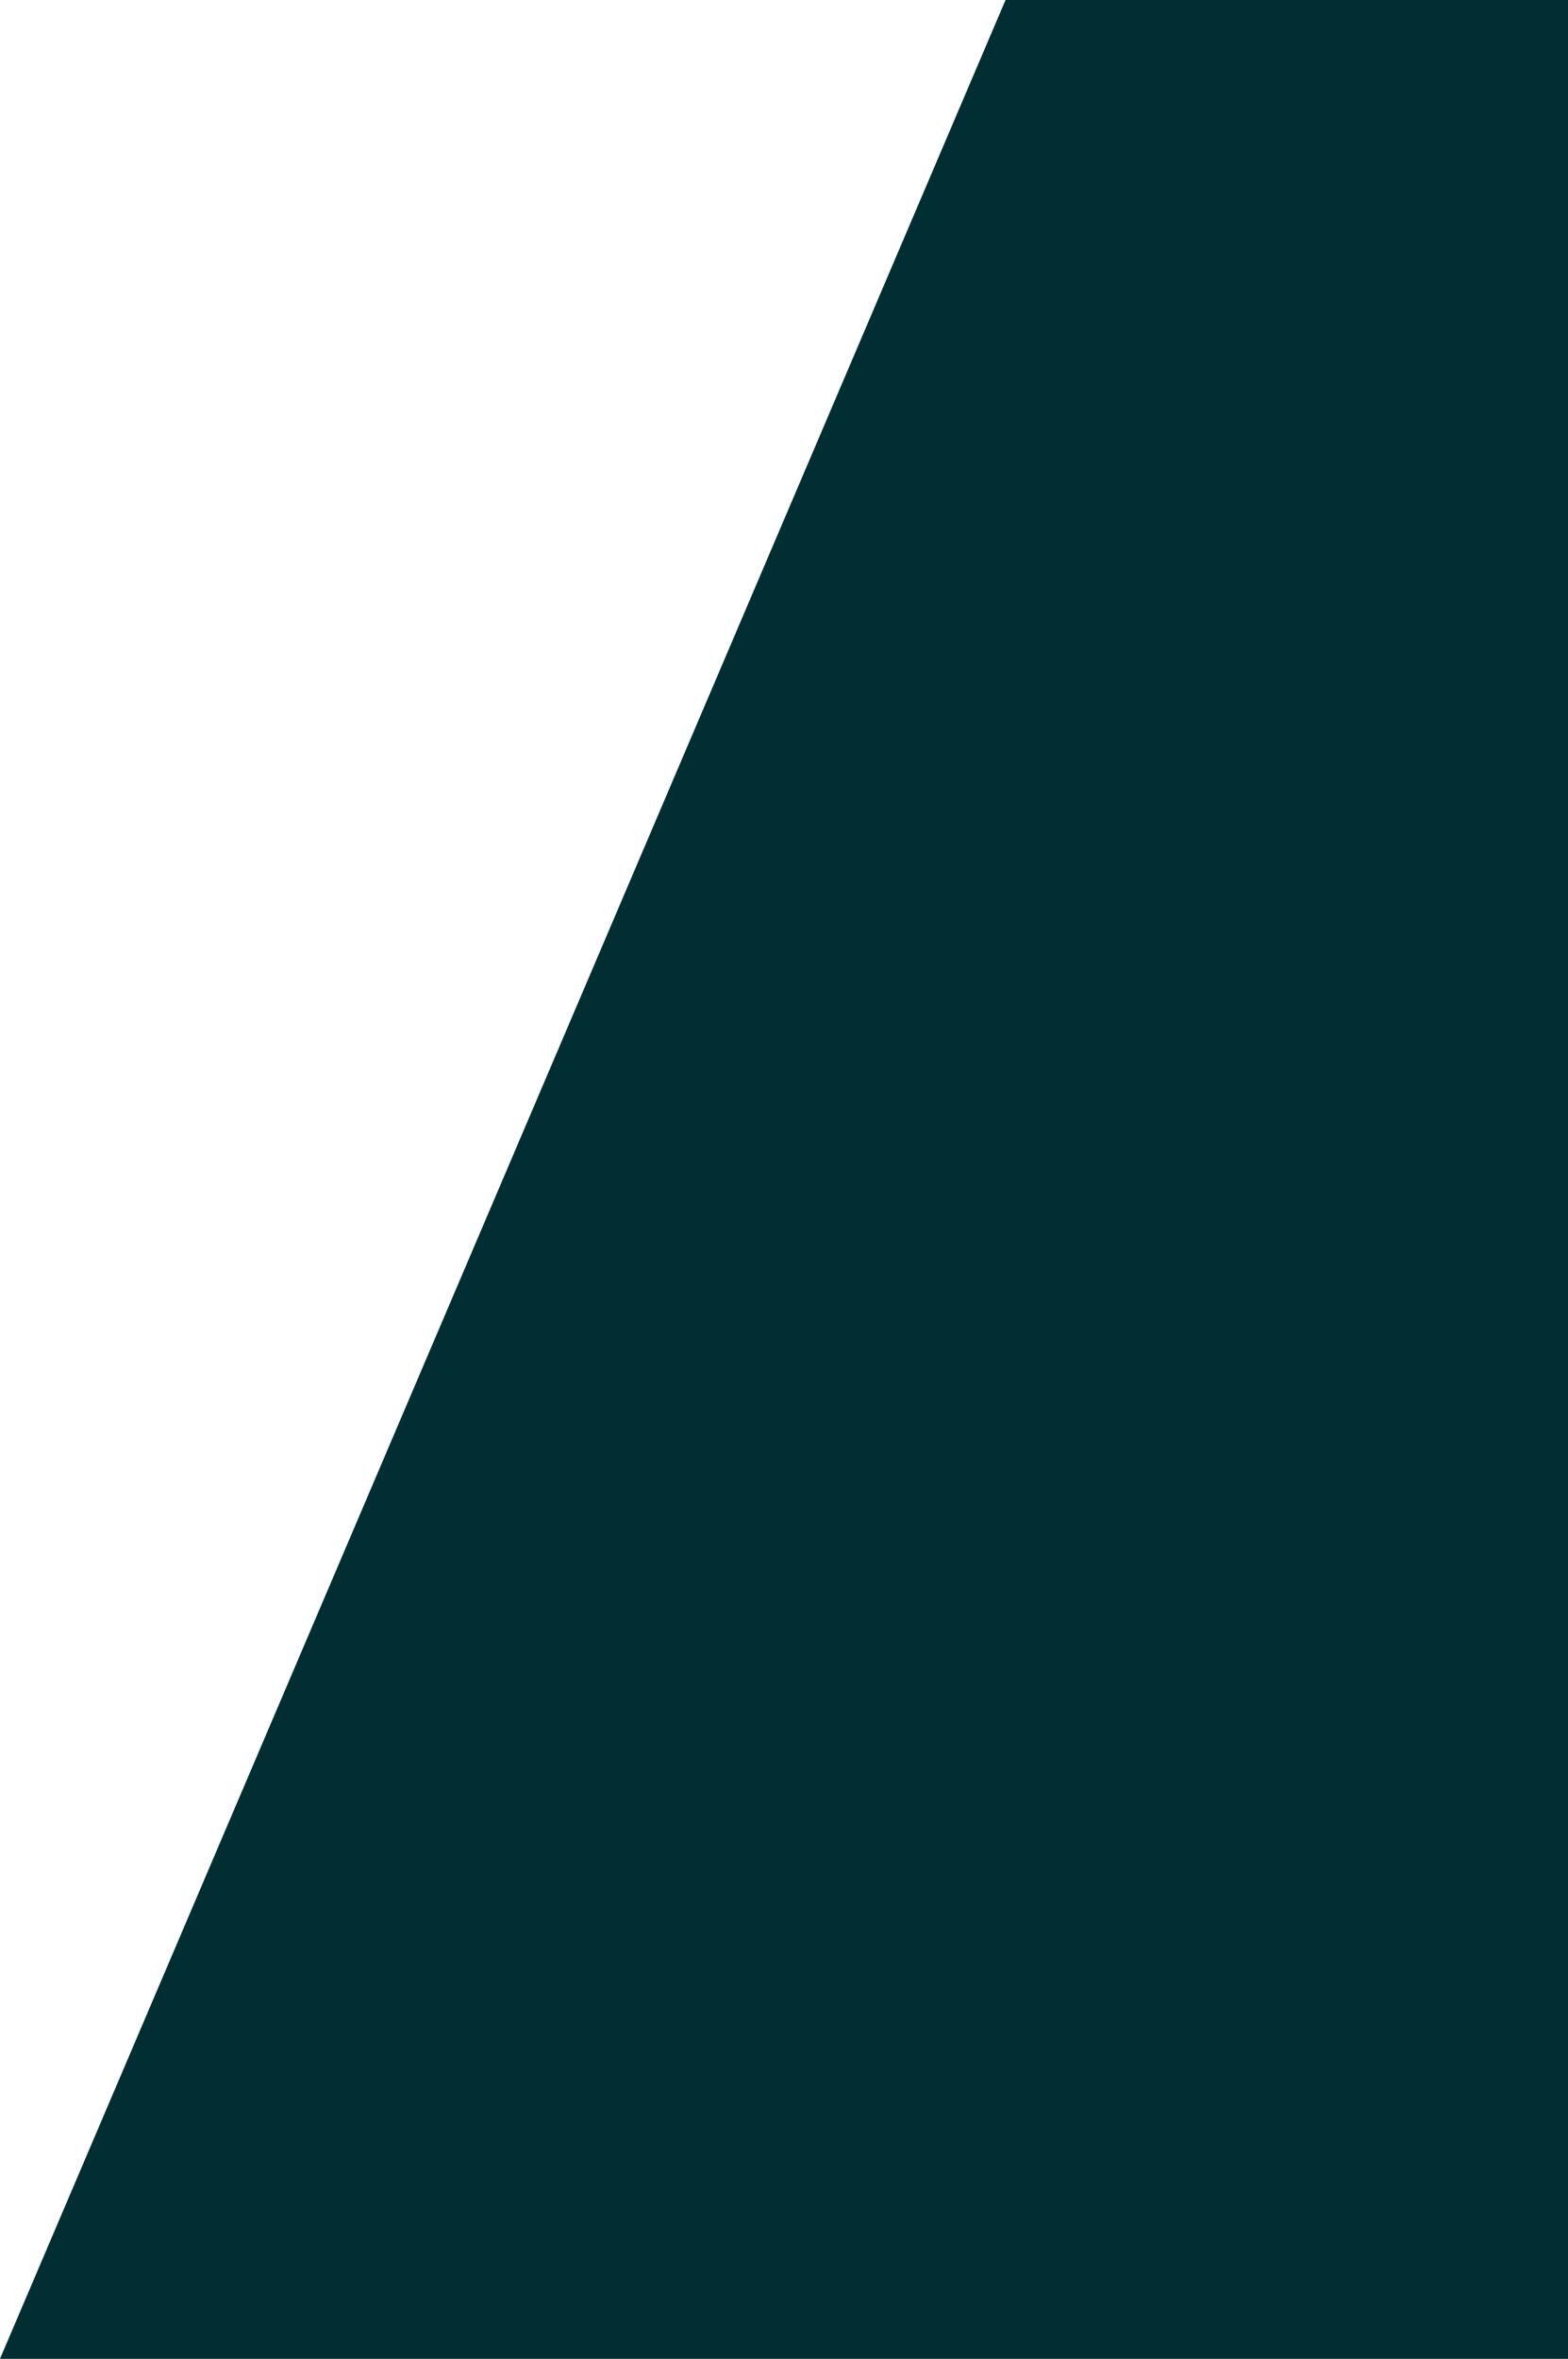
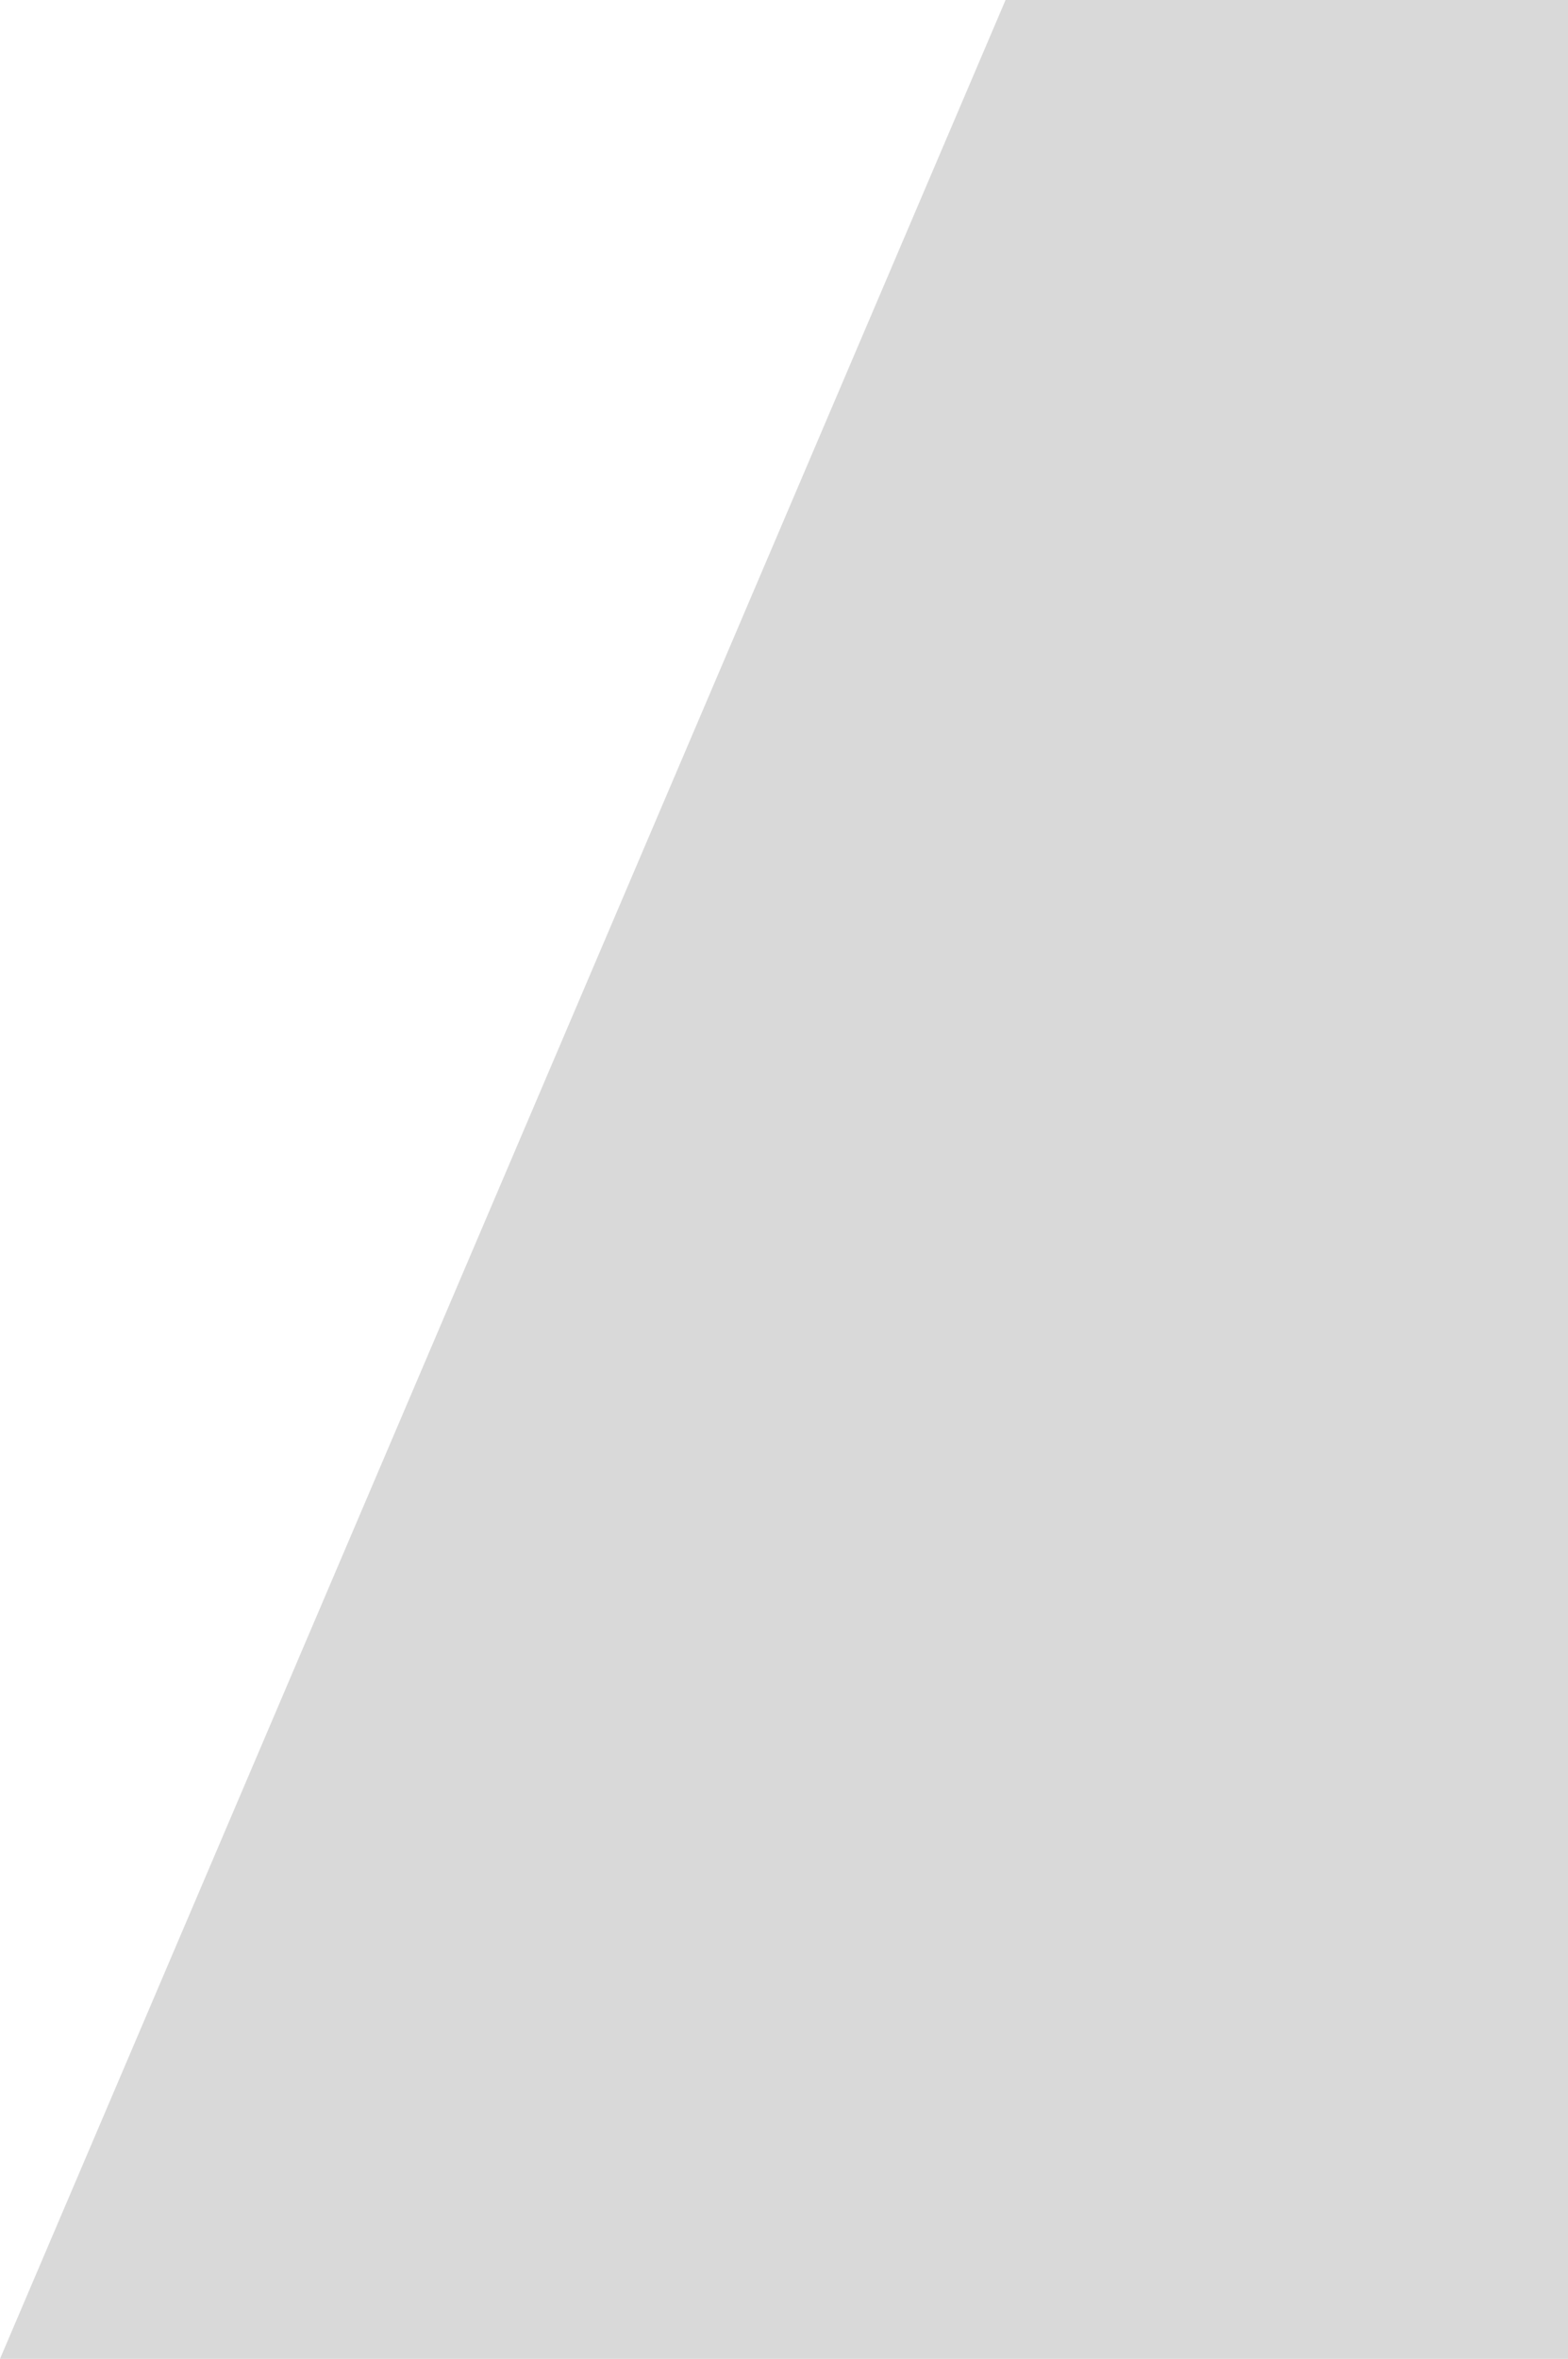
<svg xmlns="http://www.w3.org/2000/svg" width="768" height="1155" viewBox="0 0 768 1155" fill="none">
  <path d="M1173 1155H0L492.518 0.001L1173 0V1155Z" fill="#D9D9D9" />
-   <path d="M1173 1155H0L492.518 0.001L1173 0V1155Z" fill="#002E33" />
</svg>